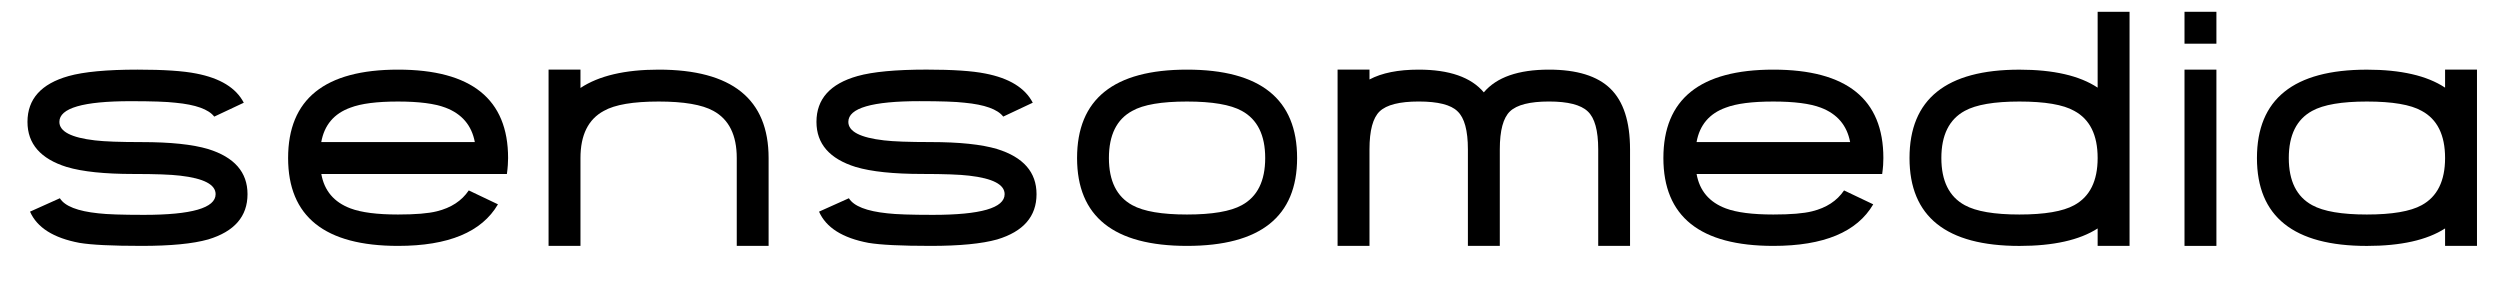
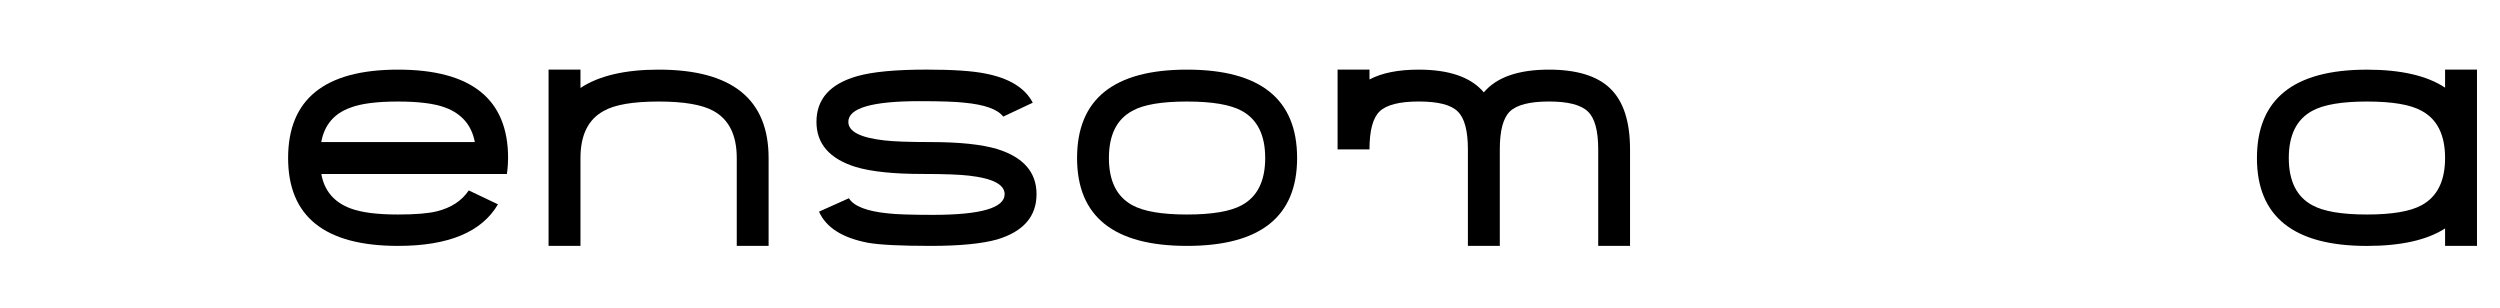
<svg xmlns="http://www.w3.org/2000/svg" version="1.1" id="Calque_1" x="0px" y="0px" width="86.348px" height="10.625px" viewBox="0 0 86.348 10.625" enable-background="new 0 0 86.348 10.625" xml:space="preserve">
  <g>
-     <path d="M8.549,6.706c0,0.77-0.453,1.291-1.359,1.564C6.662,8.419,5.896,8.493,4.893,8.493c-1.02,0-1.736-0.035-2.15-0.105   C1.848,8.22,1.279,7.86,1.037,7.31l1.031-0.463C2.236,7.12,2.68,7.294,3.398,7.368c0.293,0.035,0.816,0.053,1.57,0.053   c1.652,0,2.479-0.238,2.479-0.715c0-0.332-0.408-0.545-1.225-0.639c-0.164-0.02-0.379-0.034-0.645-0.044S4.986,6.009,4.6,6.009   c-0.988,0-1.752-0.08-2.291-0.24C1.402,5.487,0.949,4.968,0.949,4.21c0-0.789,0.473-1.316,1.418-1.582   c0.527-0.148,1.322-0.223,2.385-0.223c0.902,0,1.578,0.045,2.027,0.135C7.607,2.7,8.154,3.036,8.42,3.548L7.4,4.028   c-0.195-0.254-0.643-0.414-1.342-0.48C5.766,3.513,5.25,3.495,4.512,3.495c-1.641,0-2.461,0.238-2.461,0.715   c0,0.332,0.41,0.545,1.23,0.639c0.164,0.02,0.38,0.034,0.647,0.044s0.591,0.015,0.97,0.015c0.988,0,1.752,0.08,2.291,0.24   C8.096,5.429,8.549,5.948,8.549,6.706z" />
    <path d="M17.549,5.458c0,0.07-0.003,0.151-0.009,0.243s-0.017,0.194-0.032,0.308h-6.41c0.102,0.578,0.438,0.975,1.008,1.189   c0.375,0.141,0.922,0.211,1.641,0.211c0.602,0,1.049-0.037,1.342-0.111c0.492-0.121,0.859-0.361,1.102-0.721l1.008,0.48   c-0.559,0.957-1.709,1.436-3.451,1.436c-2.531,0-3.797-1.012-3.797-3.035c0-2.035,1.266-3.053,3.797-3.053   C16.281,2.405,17.549,3.423,17.549,5.458z M16.4,4.907c-0.109-0.578-0.447-0.975-1.014-1.189c-0.371-0.141-0.918-0.211-1.641-0.211   c-0.727,0-1.273,0.07-1.641,0.211c-0.566,0.203-0.902,0.6-1.008,1.189H16.4z" />
    <path d="M25.447,8.493V5.458c0-0.793-0.27-1.336-0.809-1.629c-0.391-0.215-1.02-0.322-1.887-0.322   c-0.883,0-1.514,0.107-1.893,0.322c-0.539,0.289-0.809,0.832-0.809,1.629v3.035h-1.102V2.405h1.102v0.633   c0.637-0.422,1.537-0.633,2.701-0.633c2.531,0,3.797,1.018,3.797,3.053v3.035H25.447z" />
    <path d="M35.801,6.706c0,0.77-0.453,1.291-1.359,1.564c-0.527,0.148-1.293,0.223-2.297,0.223c-1.02,0-1.736-0.035-2.15-0.105   C29.1,8.22,28.531,7.86,28.289,7.31l1.031-0.463c0.168,0.273,0.611,0.447,1.33,0.521c0.293,0.035,0.816,0.053,1.57,0.053   c1.652,0,2.479-0.238,2.479-0.715c0-0.332-0.408-0.545-1.225-0.639c-0.164-0.02-0.379-0.034-0.645-0.044s-0.592-0.015-0.979-0.015   c-0.988,0-1.752-0.08-2.291-0.24c-0.906-0.281-1.359-0.801-1.359-1.559c0-0.789,0.473-1.316,1.418-1.582   c0.527-0.148,1.322-0.223,2.385-0.223c0.902,0,1.578,0.045,2.027,0.135c0.828,0.16,1.375,0.496,1.641,1.008l-1.02,0.48   c-0.195-0.254-0.643-0.414-1.342-0.48c-0.293-0.035-0.809-0.053-1.547-0.053c-1.641,0-2.461,0.238-2.461,0.715   c0,0.332,0.41,0.545,1.23,0.639c0.164,0.02,0.38,0.034,0.647,0.044s0.591,0.015,0.97,0.015c0.988,0,1.752,0.08,2.291,0.24   C35.348,5.429,35.801,5.948,35.801,6.706z" />
    <path d="M44.801,5.458c0,2.023-1.268,3.035-3.803,3.035c-2.531,0-3.797-1.012-3.797-3.035c0-2.035,1.266-3.053,3.797-3.053   C43.533,2.405,44.801,3.423,44.801,5.458z M43.699,5.458c0-0.793-0.27-1.336-0.809-1.629c-0.391-0.215-1.021-0.322-1.893-0.322   c-0.879,0-1.508,0.107-1.887,0.322c-0.539,0.289-0.809,0.832-0.809,1.629c0,0.793,0.27,1.336,0.809,1.629   c0.391,0.215,1.02,0.322,1.887,0.322c0.871,0,1.502-0.107,1.893-0.322C43.43,6.794,43.699,6.251,43.699,5.458z" />
-     <path d="M55.201,8.493V5.159c0-0.652-0.121-1.09-0.363-1.313c-0.238-0.227-0.684-0.34-1.336-0.34c-0.66,0-1.109,0.113-1.348,0.34   c-0.234,0.223-0.352,0.66-0.352,1.313v3.334h-1.102V5.159c0-0.652-0.119-1.09-0.357-1.313c-0.227-0.227-0.674-0.34-1.342-0.34   c-0.66,0-1.109,0.113-1.348,0.34c-0.234,0.223-0.352,0.66-0.352,1.313v3.334h-1.102V2.405h1.102v0.34   c0.426-0.227,0.992-0.34,1.699-0.34c1.059,0,1.809,0.262,2.25,0.785c0.441-0.523,1.191-0.785,2.25-0.785   c0.965,0,1.672,0.219,2.121,0.656c0.453,0.441,0.679,1.141,0.679,2.098v3.334H55.201z" />
-     <path d="M65.05,5.458c0,0.07-0.002,0.151-0.008,0.243s-0.018,0.194-0.033,0.308h-6.41c0.102,0.578,0.438,0.975,1.008,1.189   c0.375,0.141,0.922,0.211,1.641,0.211c0.602,0,1.049-0.037,1.342-0.111c0.492-0.121,0.859-0.361,1.102-0.721l1.008,0.48   c-0.559,0.957-1.709,1.436-3.451,1.436c-2.531,0-3.797-1.012-3.797-3.035c0-2.035,1.266-3.053,3.797-3.053   C63.783,2.405,65.05,3.423,65.05,5.458z M63.902,4.907c-0.109-0.578-0.447-0.975-1.014-1.189c-0.371-0.141-0.918-0.211-1.641-0.211   c-0.727,0-1.273,0.07-1.641,0.211c-0.566,0.203-0.902,0.6-1.008,1.189H63.902z" />
-     <path d="M72.451,8.493V7.89c-0.625,0.402-1.525,0.604-2.701,0.604c-2.531,0-3.797-1.012-3.797-3.035   c0-2.035,1.266-3.053,3.797-3.053c1.176,0,2.076,0.207,2.701,0.621V0.407h1.102v8.086H72.451z M72.451,5.458   c0-0.797-0.27-1.34-0.809-1.629c-0.379-0.215-1.01-0.322-1.893-0.322c-0.867,0-1.496,0.107-1.887,0.322   c-0.539,0.293-0.809,0.836-0.809,1.629s0.27,1.336,0.809,1.629c0.391,0.215,1.02,0.322,1.887,0.322   c0.871,0,1.502-0.107,1.893-0.322C72.181,6.794,72.451,6.251,72.451,5.458z" />
-     <path d="M75.451,1.509V0.407h1.102v1.102H75.451z M75.451,8.493V2.405h1.102v6.088H75.451z" />
+     <path d="M55.201,8.493V5.159c0-0.652-0.121-1.09-0.363-1.313c-0.238-0.227-0.684-0.34-1.336-0.34c-0.66,0-1.109,0.113-1.348,0.34   c-0.234,0.223-0.352,0.66-0.352,1.313v3.334h-1.102V5.159c0-0.652-0.119-1.09-0.357-1.313c-0.227-0.227-0.674-0.34-1.342-0.34   c-0.66,0-1.109,0.113-1.348,0.34c-0.234,0.223-0.352,0.66-0.352,1.313h-1.102V2.405h1.102v0.34   c0.426-0.227,0.992-0.34,1.699-0.34c1.059,0,1.809,0.262,2.25,0.785c0.441-0.523,1.191-0.785,2.25-0.785   c0.965,0,1.672,0.219,2.121,0.656c0.453,0.441,0.679,1.141,0.679,2.098v3.334H55.201z" />
    <path d="M84.451,8.493V7.89c-0.625,0.402-1.525,0.604-2.701,0.604c-2.531,0-3.797-1.012-3.797-3.035   c0-2.035,1.266-3.053,3.797-3.053c1.176,0,2.076,0.207,2.701,0.621V2.405h1.102v6.088H84.451z M84.451,5.458   c0-0.797-0.27-1.34-0.809-1.629c-0.379-0.215-1.01-0.322-1.893-0.322c-0.867,0-1.496,0.107-1.887,0.322   c-0.539,0.293-0.809,0.836-0.809,1.629s0.27,1.336,0.809,1.629c0.391,0.215,1.02,0.322,1.887,0.322   c0.871,0,1.502-0.107,1.893-0.322C84.181,6.794,84.451,6.251,84.451,5.458z" />
  </g>
</svg>